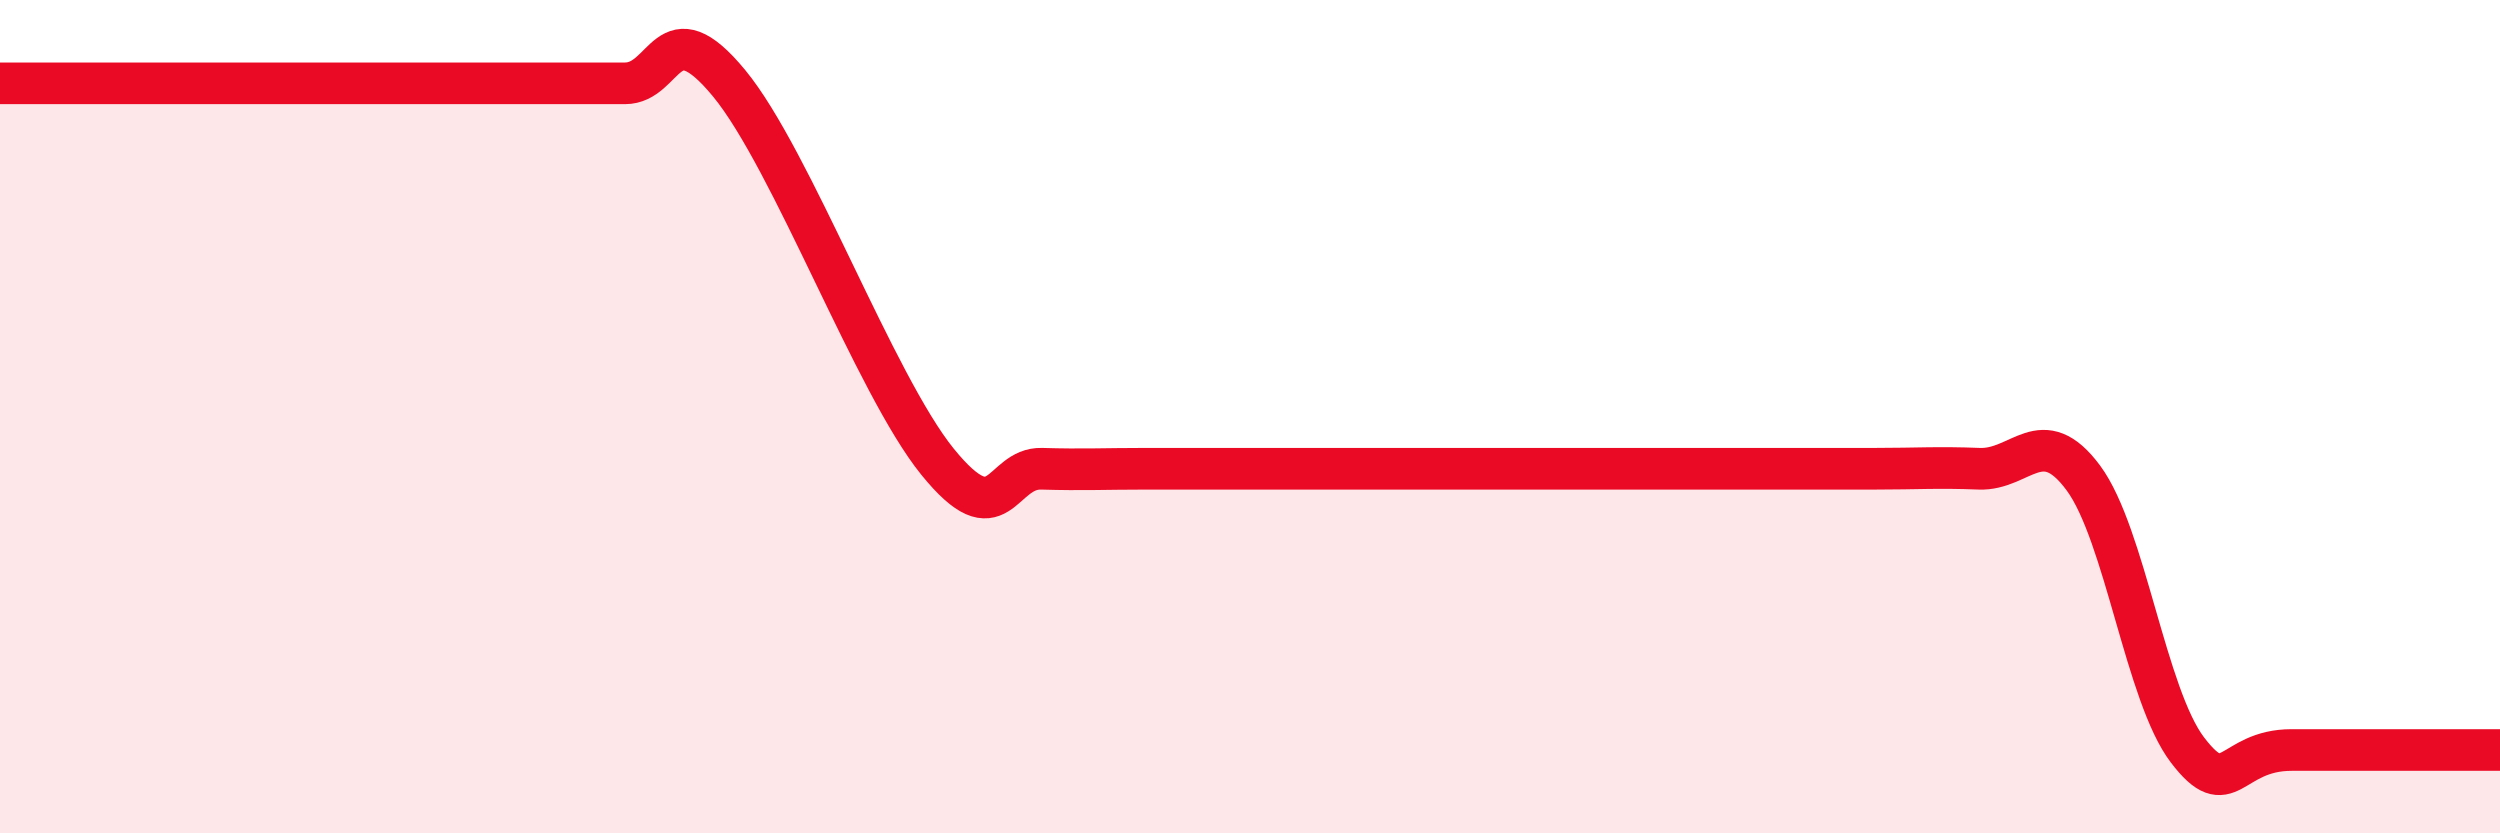
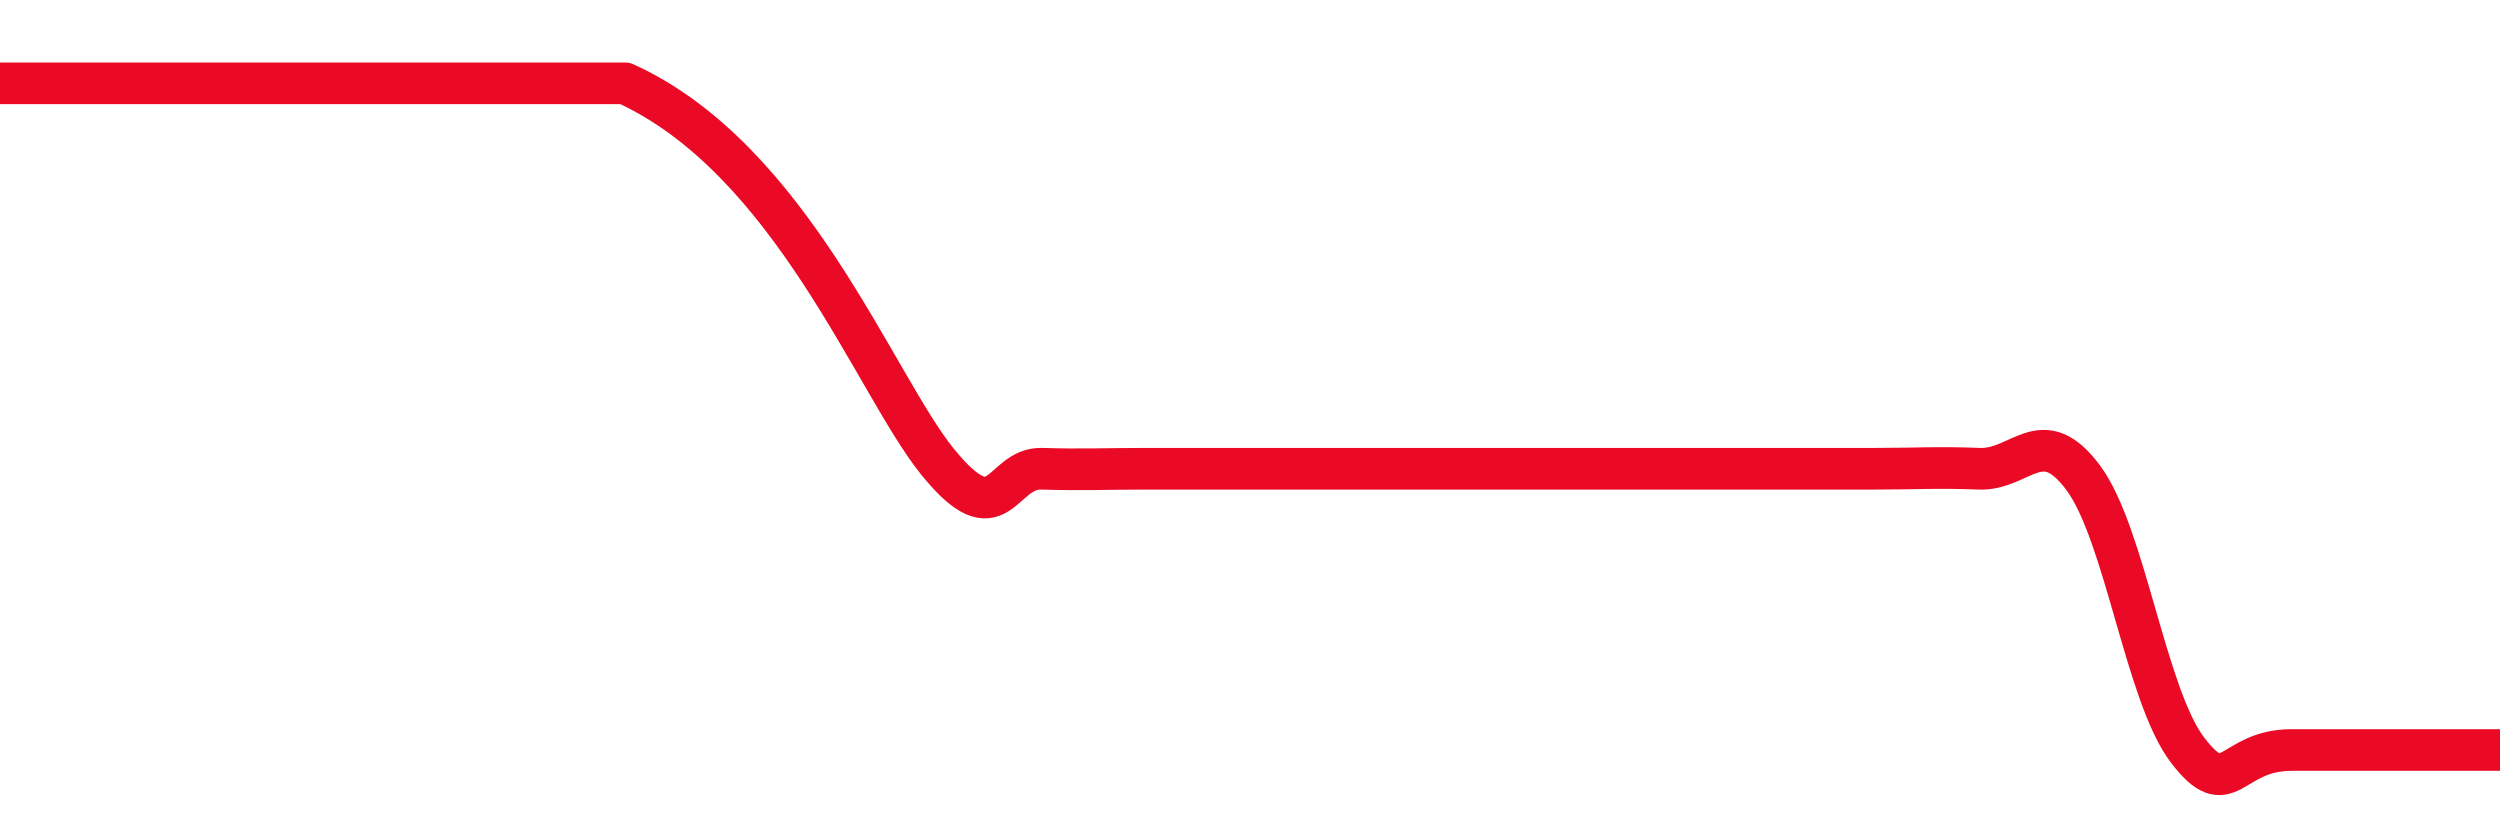
<svg xmlns="http://www.w3.org/2000/svg" width="60" height="20" viewBox="0 0 60 20">
-   <path d="M 0,2 C 0.5,2 1.5,2 2.5,2 C 3.5,2 4,2 5,2 C 6,2 6.5,2 7.5,2 C 8.5,2 9,2 10,2 C 11,2 11.5,2 12.5,2 C 13.5,2 14,2 15,2 C 16,2 16,0.18 17.5,2 C 19,3.82 21,9.23 22.5,11.08 C 24,12.93 24,11.22 25,11.25 C 26,11.28 26.5,11.25 27.5,11.25 C 28.5,11.25 27,11.25 30,11.25 C 33,11.25 39.5,11.25 42.5,11.25 C 45.5,11.25 44,11.25 45,11.25 C 46,11.25 46.5,11.21 47.5,11.25 C 48.5,11.29 49,10.12 50,11.47 C 51,12.82 51.5,16.69 52.5,18 C 53.5,19.31 53.5,18 55,18 C 56.5,18 59,18 60,18L60 20L0 20Z" fill="#EB0A25" opacity="0.1" stroke-linecap="round" stroke-linejoin="round" />
-   <path d="M 0,2 C 0.5,2 1.5,2 2.5,2 C 3.5,2 4,2 5,2 C 6,2 6.5,2 7.5,2 C 8.5,2 9,2 10,2 C 11,2 11.5,2 12.5,2 C 13.5,2 14,2 15,2 C 16,2 16,0.18 17.5,2 C 19,3.82 21,9.23 22.5,11.08 C 24,12.93 24,11.22 25,11.25 C 26,11.28 26.5,11.25 27.5,11.25 C 28.5,11.25 27,11.25 30,11.25 C 33,11.25 39.5,11.25 42.5,11.25 C 45.5,11.25 44,11.25 45,11.25 C 46,11.25 46.5,11.21 47.5,11.25 C 48.5,11.29 49,10.12 50,11.47 C 51,12.82 51.5,16.69 52.5,18 C 53.5,19.31 53.5,18 55,18 C 56.5,18 59,18 60,18" stroke="#EB0A25" stroke-width="1" fill="none" stroke-linecap="round" stroke-linejoin="round" />
+   <path d="M 0,2 C 0.5,2 1.5,2 2.5,2 C 3.5,2 4,2 5,2 C 6,2 6.5,2 7.5,2 C 8.5,2 9,2 10,2 C 11,2 11.5,2 12.5,2 C 13.5,2 14,2 15,2 C 19,3.82 21,9.23 22.5,11.08 C 24,12.93 24,11.22 25,11.25 C 26,11.28 26.5,11.25 27.5,11.25 C 28.5,11.25 27,11.25 30,11.25 C 33,11.25 39.5,11.25 42.5,11.25 C 45.5,11.25 44,11.25 45,11.25 C 46,11.25 46.5,11.21 47.5,11.25 C 48.5,11.29 49,10.12 50,11.47 C 51,12.82 51.5,16.69 52.5,18 C 53.5,19.31 53.5,18 55,18 C 56.5,18 59,18 60,18" stroke="#EB0A25" stroke-width="1" fill="none" stroke-linecap="round" stroke-linejoin="round" />
</svg>